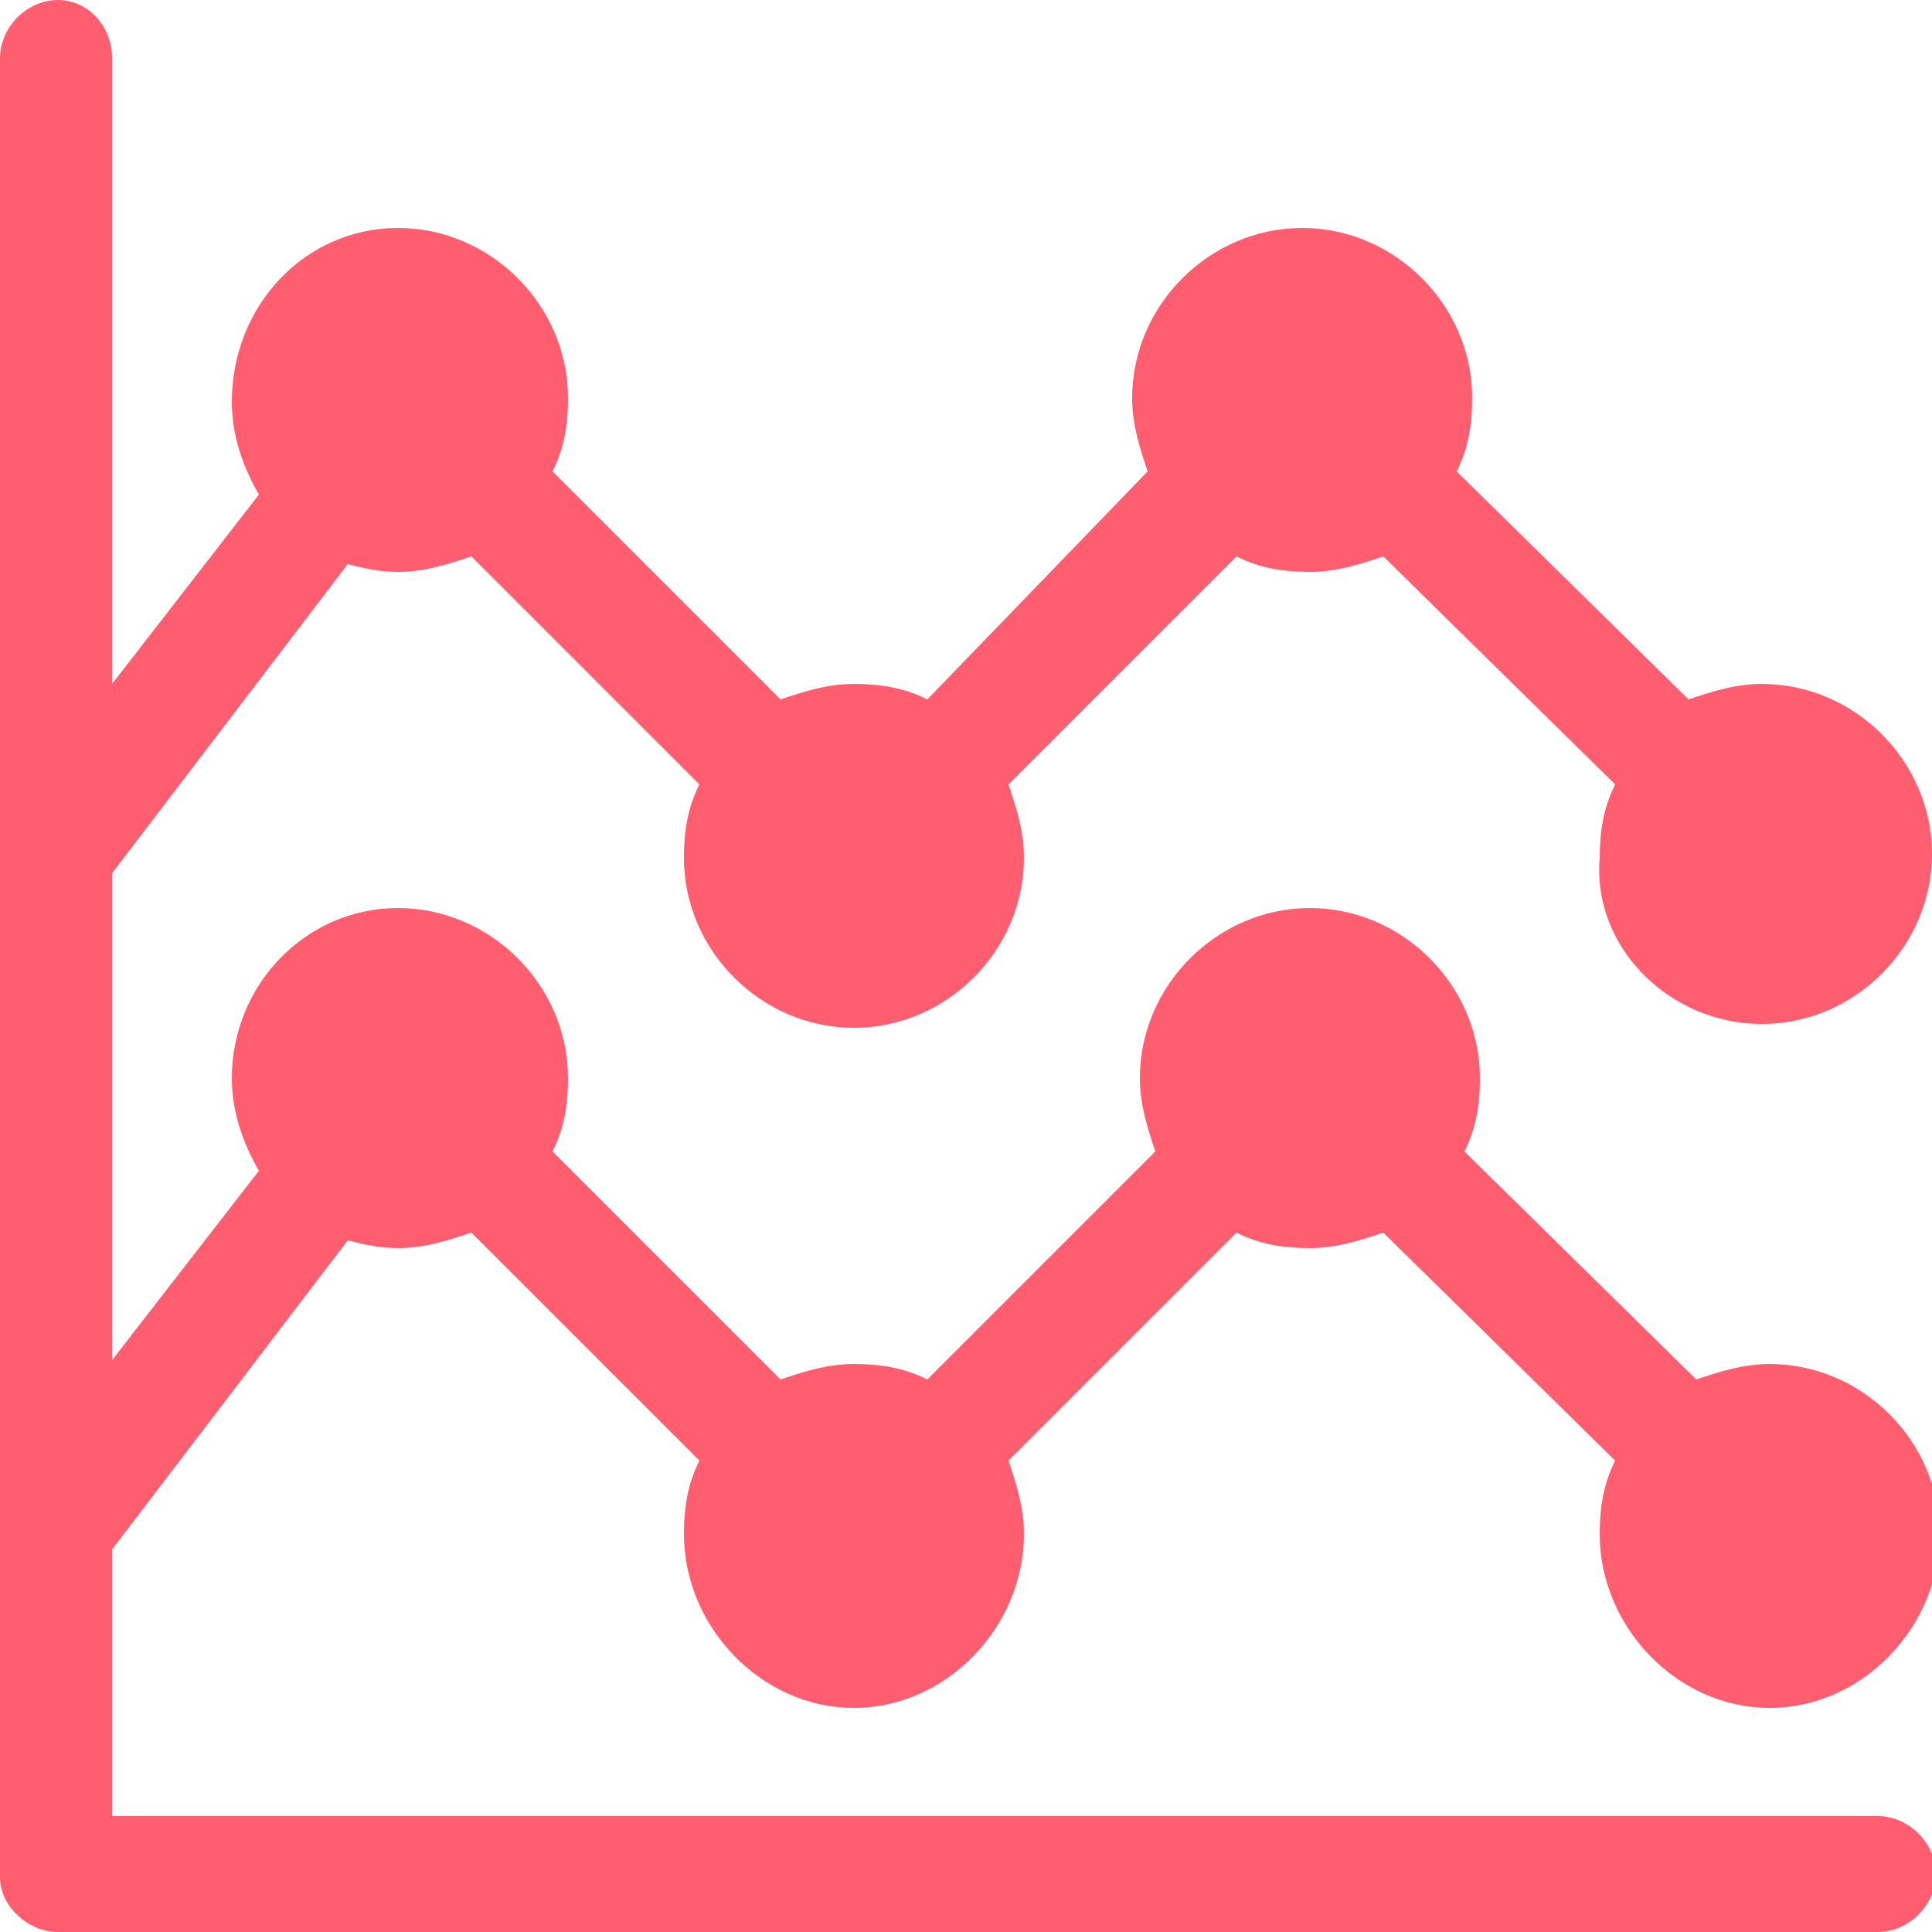
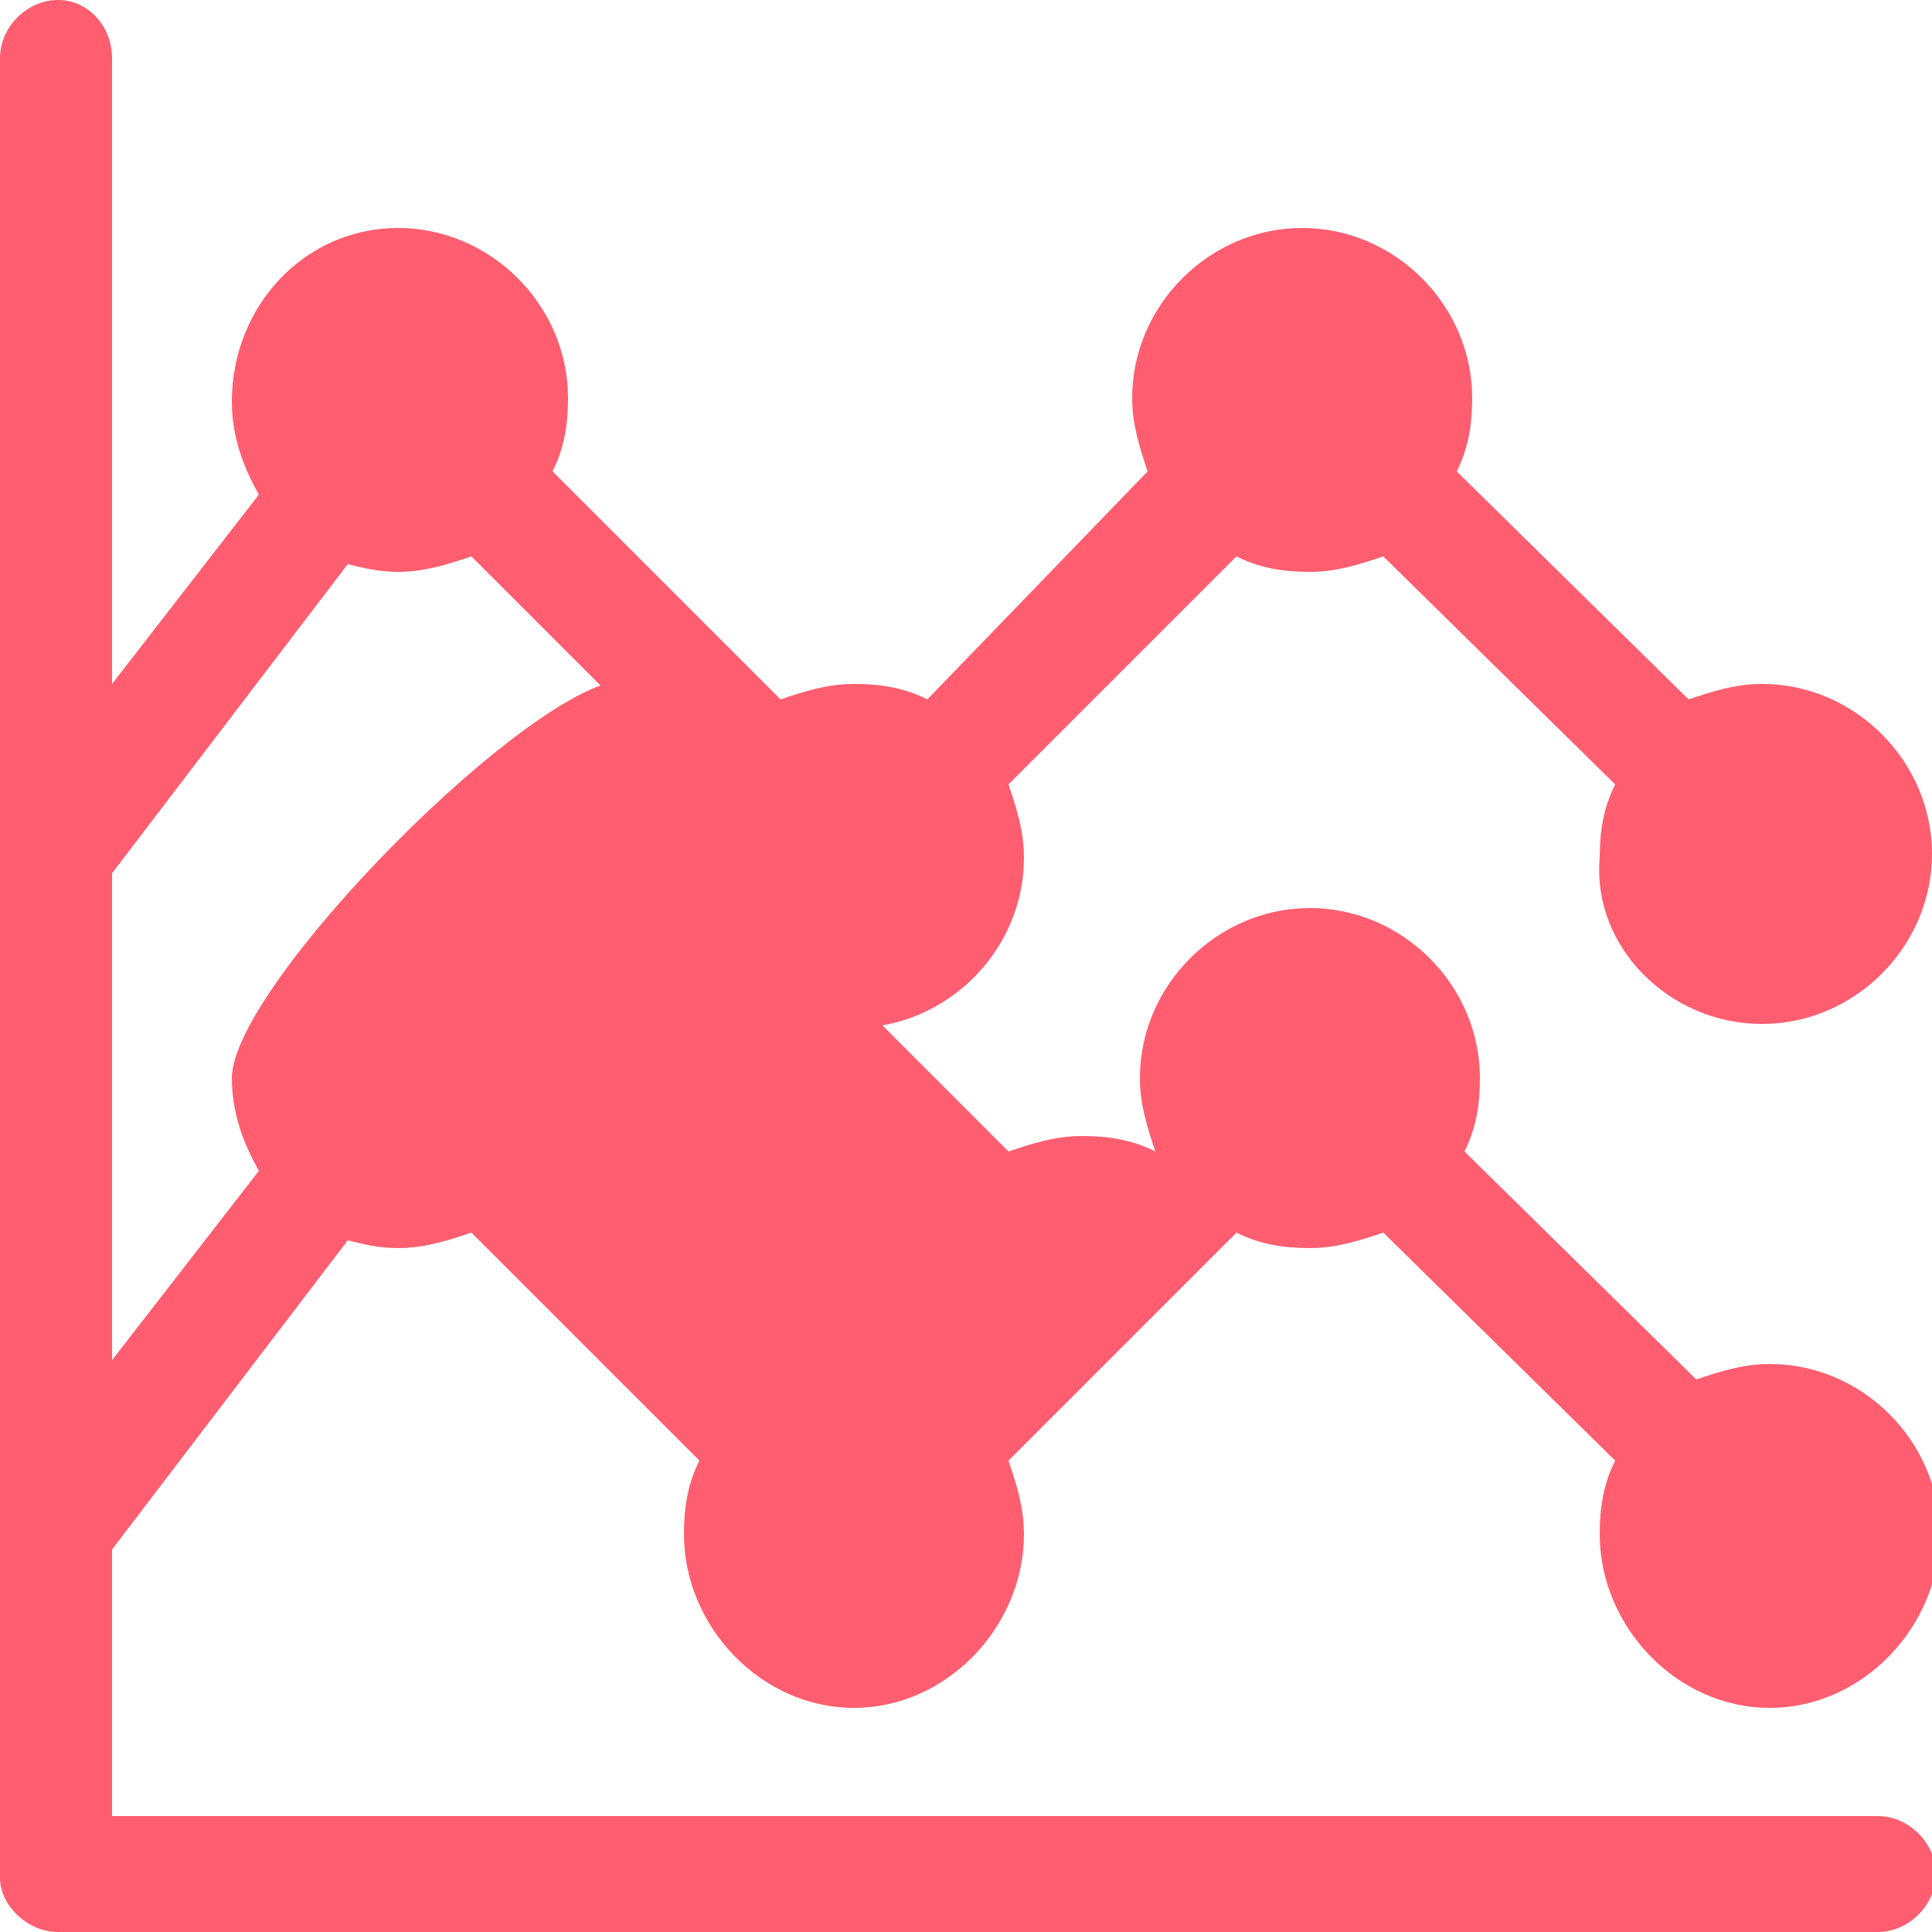
<svg xmlns="http://www.w3.org/2000/svg" id="Слой_1" x="0px" y="0px" viewBox="0 0 50 50" style="enable-background:new 0 0 50 50;" xml:space="preserve">
  <style type="text/css"> .st0{fill:#FF5E70;} </style>
-   <path class="st0" d="M45.6,26.5c2.4,0,4.4-2,4.4-4.4s-2-4.4-4.4-4.4c-0.7,0-1.3,0.2-1.9,0.4l-6-5.9c0.3-0.6,0.4-1.2,0.4-1.9 c0-2.4-2-4.4-4.4-4.4s-4.4,2-4.4,4.4c0,0.7,0.2,1.3,0.4,1.9L24,18.1c-0.6-0.3-1.2-0.4-1.9-0.4s-1.3,0.2-1.9,0.4l-5.9-5.9 c0.3-0.6,0.4-1.2,0.4-1.9c0-2.4-2-4.4-4.4-4.4S6,7.9,6,10.4c0,0.9,0.3,1.7,0.7,2.4l-3.8,4.9V1.5C2.9,0.7,2.3,0,1.5,0S0,0.7,0,1.5 v47.1C0,49.3,0.7,50,1.5,50h47.1c0.8,0,1.5-0.7,1.5-1.5s-0.7-1.5-1.5-1.5H2.9v-6.9l6.1-8c0.4,0.1,0.8,0.2,1.3,0.2 c0.7,0,1.3-0.2,1.9-0.4l5.9,5.9c-0.3,0.6-0.4,1.2-0.4,1.9c0,2.4,2,4.5,4.4,4.5s4.4-2.1,4.4-4.5c0-0.7-0.2-1.3-0.4-1.9l5.9-5.9 c0.6,0.3,1.2,0.4,1.9,0.4s1.3-0.2,1.9-0.4l6,5.9c-0.3,0.6-0.4,1.2-0.4,1.9c0,2.4,2,4.5,4.4,4.5s4.4-2.1,4.4-4.5s-2-4.4-4.4-4.4 c-0.7,0-1.3,0.2-1.9,0.4l-6-5.9c0.3-0.6,0.4-1.2,0.4-1.9c0-2.4-2-4.4-4.4-4.4s-4.4,2-4.4,4.4c0,0.7,0.2,1.3,0.4,1.9L24,35.7 c-0.6-0.3-1.2-0.4-1.9-0.4s-1.3,0.2-1.9,0.4l-5.9-5.9c0.3-0.6,0.4-1.2,0.4-1.9c0-2.4-2-4.4-4.4-4.4S6,25.5,6,27.9 c0,0.9,0.3,1.7,0.7,2.4l-3.8,4.9V22.6l6.1-8c0.4,0.1,0.8,0.2,1.3,0.2c0.7,0,1.3-0.2,1.9-0.4l5.9,5.9c-0.3,0.6-0.4,1.2-0.4,1.9 c0,2.4,2,4.4,4.4,4.4s4.4-2,4.4-4.4c0-0.7-0.2-1.3-0.4-1.9l5.9-5.9c0.6,0.3,1.2,0.4,1.9,0.4s1.3-0.2,1.9-0.4l6,5.9 c-0.3,0.6-0.4,1.2-0.4,1.9C41.2,24.5,43.2,26.5,45.6,26.5z" />
+   <path class="st0" d="M45.6,26.5c2.4,0,4.4-2,4.4-4.4s-2-4.4-4.4-4.4c-0.7,0-1.3,0.2-1.9,0.4l-6-5.9c0.3-0.6,0.4-1.2,0.4-1.9 c0-2.4-2-4.4-4.4-4.4s-4.4,2-4.4,4.4c0,0.7,0.2,1.3,0.4,1.9L24,18.1c-0.6-0.3-1.2-0.4-1.9-0.4s-1.3,0.2-1.9,0.4l-5.9-5.9 c0.3-0.6,0.4-1.2,0.4-1.9c0-2.4-2-4.4-4.4-4.4S6,7.9,6,10.4c0,0.9,0.3,1.7,0.7,2.4l-3.8,4.9V1.5C2.9,0.7,2.3,0,1.5,0S0,0.7,0,1.5 v47.1C0,49.3,0.7,50,1.5,50h47.1c0.8,0,1.5-0.7,1.5-1.5s-0.7-1.5-1.5-1.5H2.9v-6.9l6.1-8c0.4,0.1,0.8,0.2,1.3,0.2 c0.7,0,1.3-0.2,1.9-0.4l5.9,5.9c-0.3,0.6-0.4,1.2-0.4,1.9c0,2.4,2,4.5,4.4,4.5s4.4-2.1,4.4-4.5c0-0.7-0.2-1.3-0.4-1.9l5.9-5.9 c0.6,0.3,1.2,0.4,1.9,0.4s1.3-0.2,1.9-0.4l6,5.9c-0.3,0.6-0.4,1.2-0.4,1.9c0,2.4,2,4.5,4.4,4.5s4.4-2.1,4.4-4.5s-2-4.4-4.4-4.4 c-0.7,0-1.3,0.2-1.9,0.4l-6-5.9c0.3-0.6,0.4-1.2,0.4-1.9c0-2.4-2-4.4-4.4-4.4s-4.4,2-4.4,4.4c0,0.7,0.2,1.3,0.4,1.9c-0.6-0.3-1.2-0.4-1.9-0.4s-1.3,0.2-1.9,0.4l-5.9-5.9c0.3-0.6,0.4-1.2,0.4-1.9c0-2.4-2-4.4-4.4-4.4S6,25.5,6,27.9 c0,0.9,0.3,1.7,0.7,2.4l-3.8,4.9V22.6l6.1-8c0.4,0.1,0.8,0.2,1.3,0.2c0.7,0,1.3-0.2,1.9-0.4l5.9,5.9c-0.3,0.6-0.4,1.2-0.4,1.9 c0,2.4,2,4.4,4.4,4.4s4.4-2,4.4-4.4c0-0.7-0.2-1.3-0.4-1.9l5.9-5.9c0.6,0.3,1.2,0.4,1.9,0.4s1.3-0.2,1.9-0.4l6,5.9 c-0.3,0.6-0.4,1.2-0.4,1.9C41.2,24.5,43.2,26.5,45.6,26.5z" />
</svg>